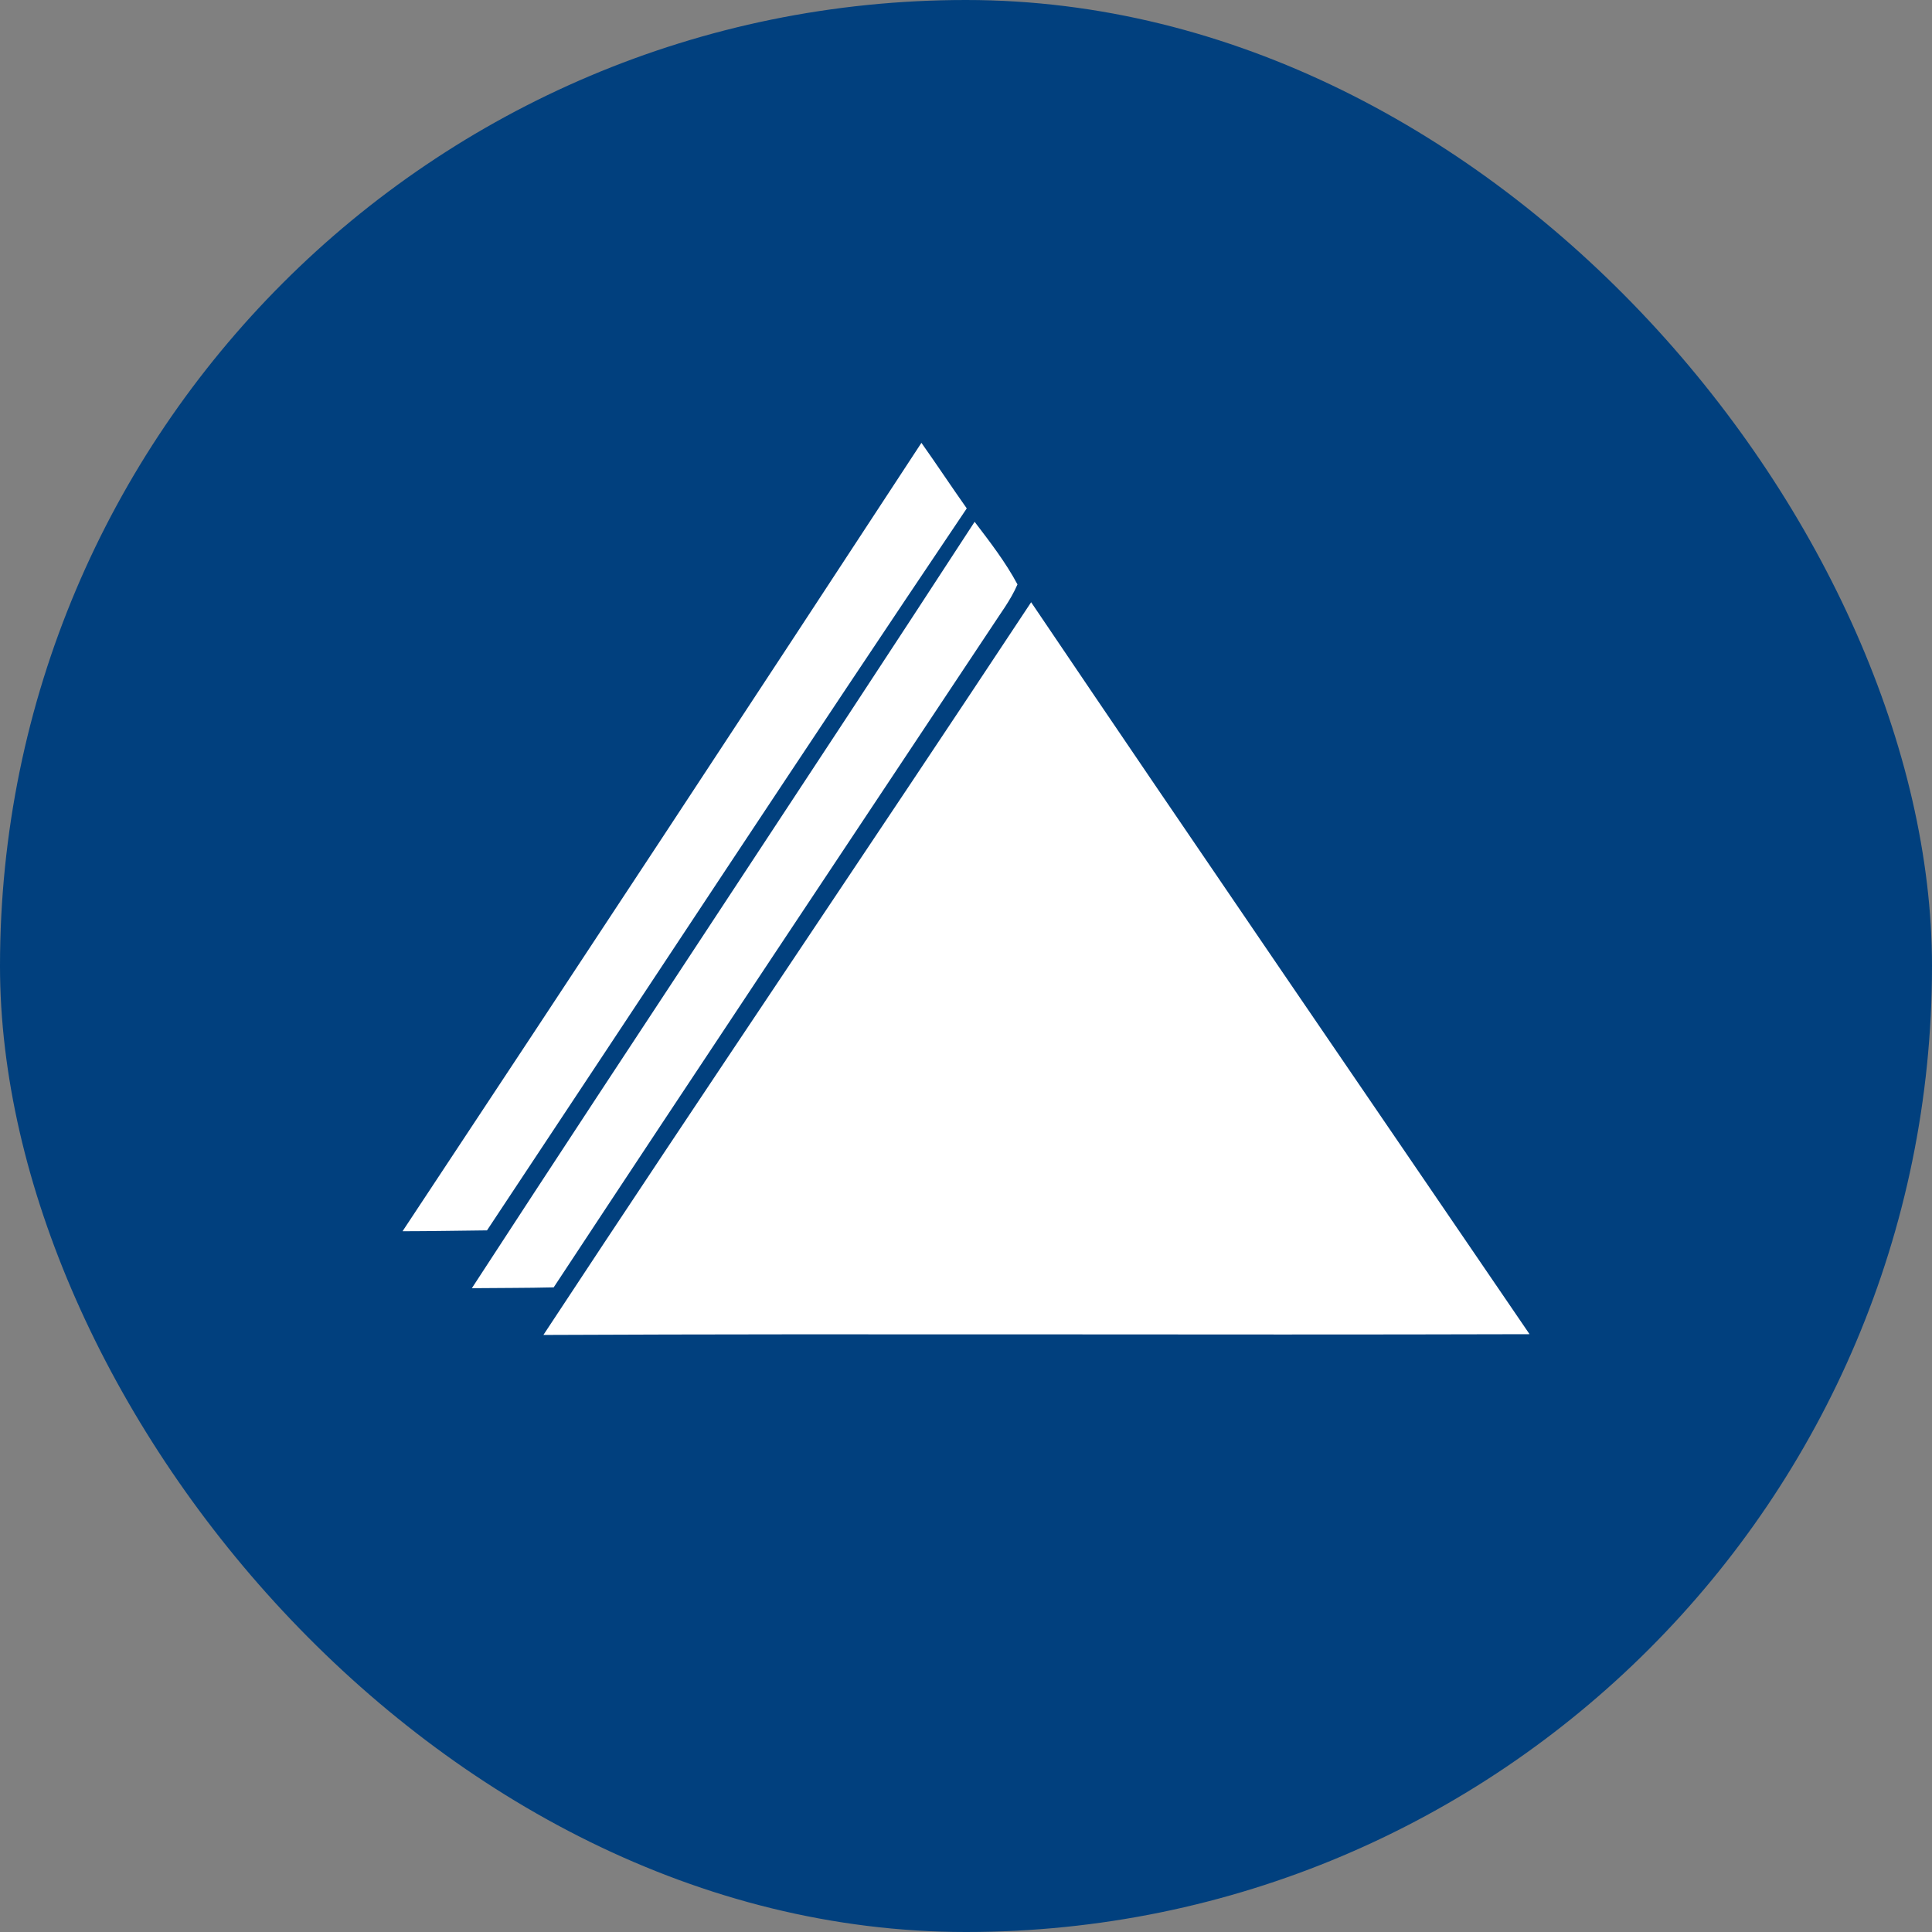
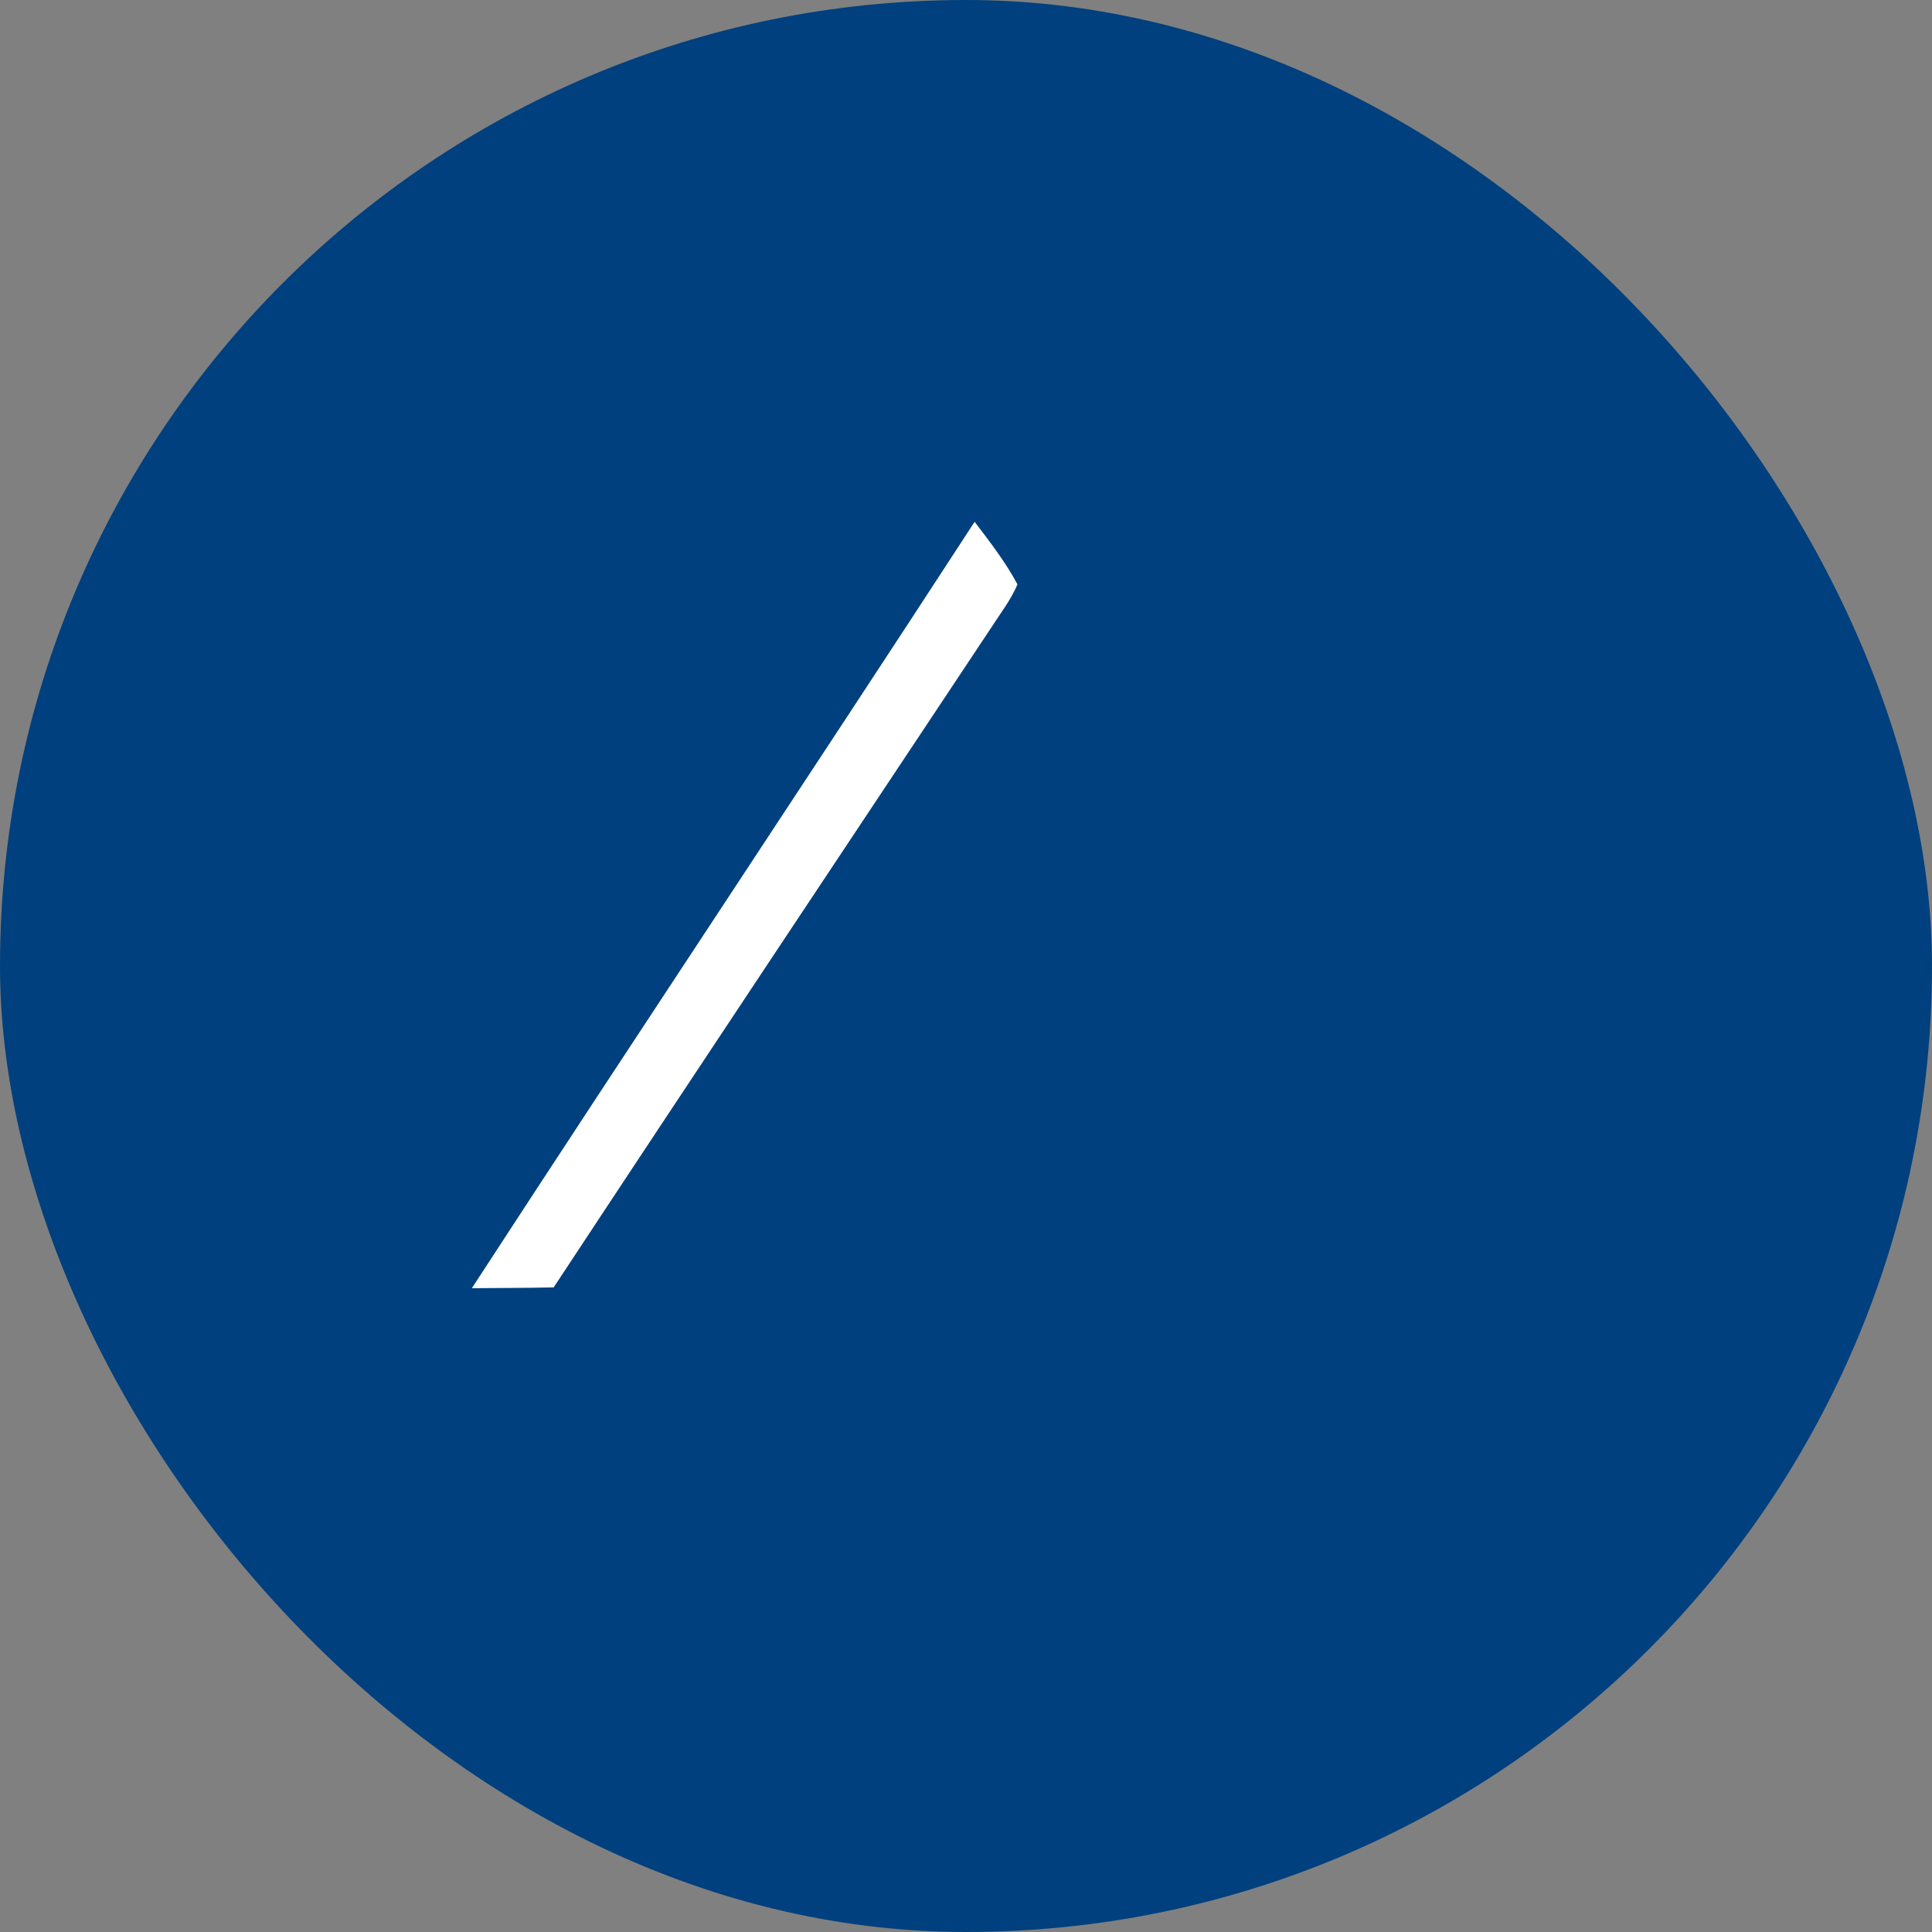
<svg xmlns="http://www.w3.org/2000/svg" width="56" height="56" viewBox="0 0 56 56" fill="none">
  <rect x="0" y="0" width="56" height="56" fill="#808080" stroke="none" />
  <g clip-path="url(#clip0_10691_236880)">
    <rect width="56" height="56" fill="#01407E" />
-     <path d="M11.668 35.688C16.701 28.084 21.714 20.466 26.708 12.836C27.153 13.464 27.578 14.108 28.022 14.736C23.343 21.682 18.749 28.685 14.116 35.663C13.3 35.672 12.484 35.687 11.669 35.688H11.668ZM15.751 38.694C20.425 31.589 25.199 24.552 29.888 17.456C34.675 24.545 39.515 31.602 44.335 38.672C34.807 38.7 25.277 38.651 15.75 38.694H15.751Z" fill="white" />
    <path d="M13.677 37.339C18.508 29.916 23.42 22.548 28.25 15.125C28.695 15.709 29.145 16.291 29.492 16.939C29.295 17.4 28.985 17.796 28.716 18.215C24.489 24.58 20.252 30.936 16.049 37.315C15.258 37.335 14.467 37.33 13.676 37.339H13.677Z" fill="white" />
  </g>
  <defs>
    <clipPath id="clip0_10691_236880">
      <rect width="56" height="56" rx="28" fill="white" />
    </clipPath>
  </defs>
</svg>